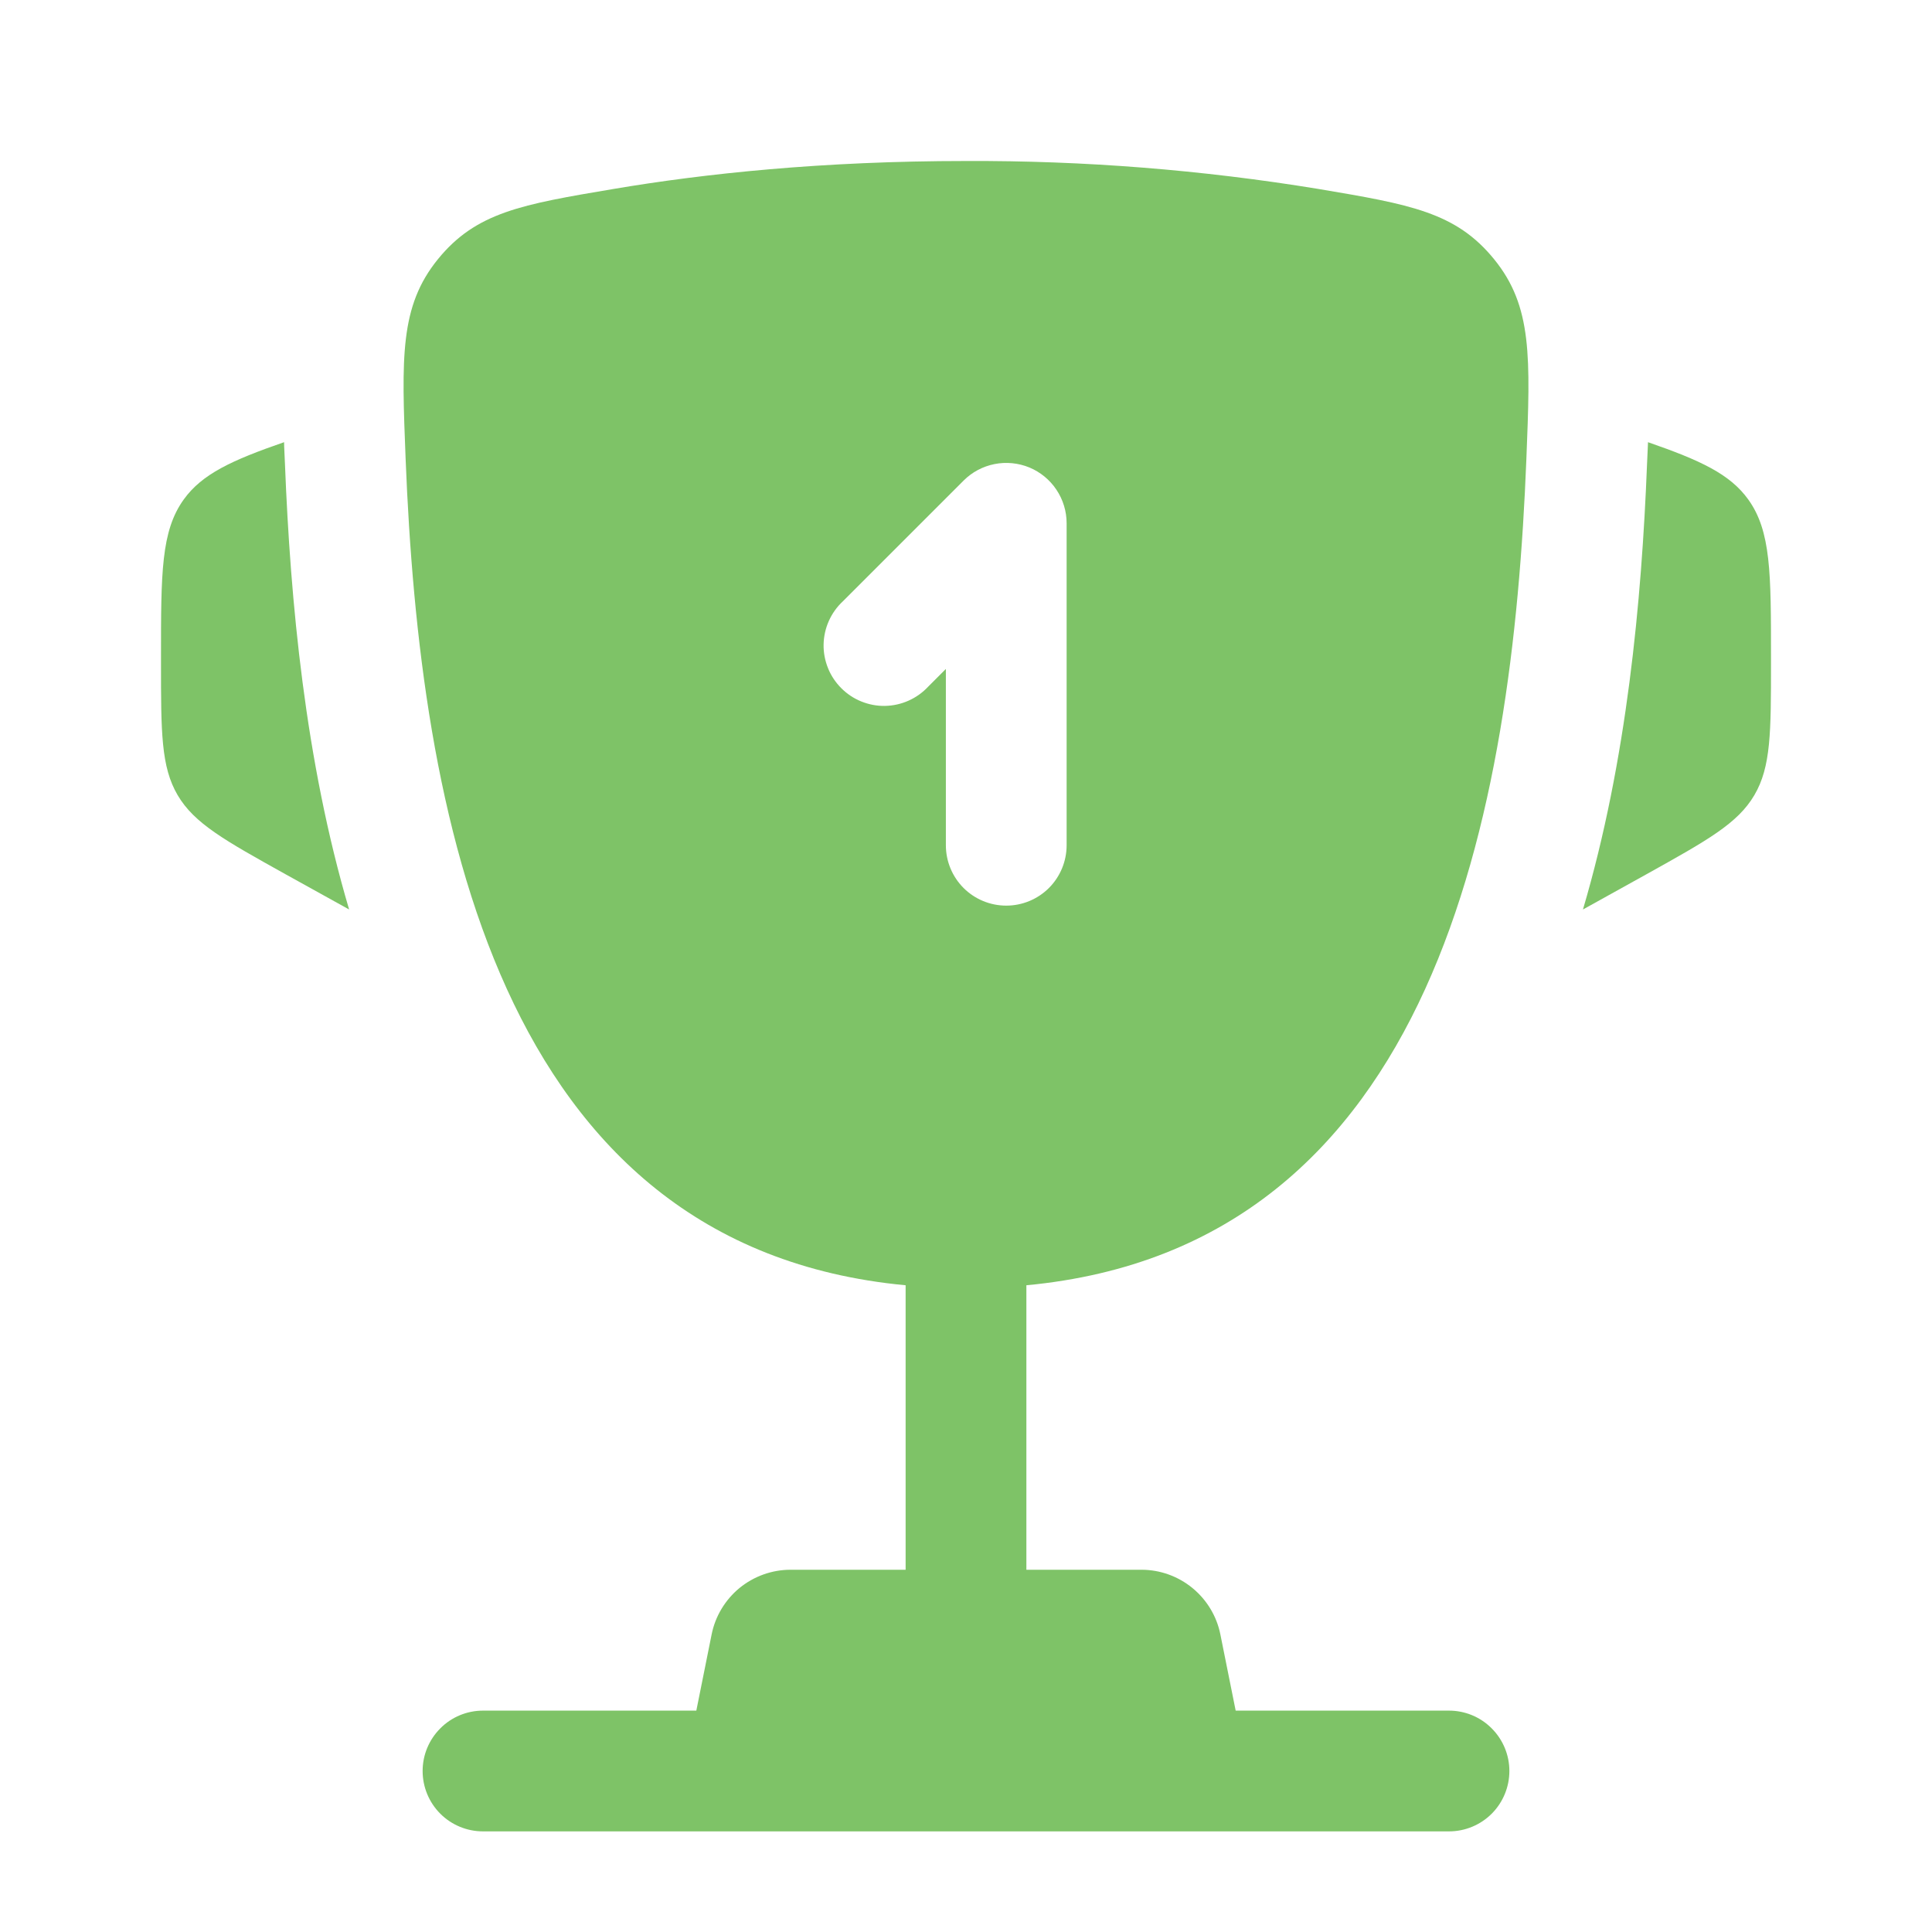
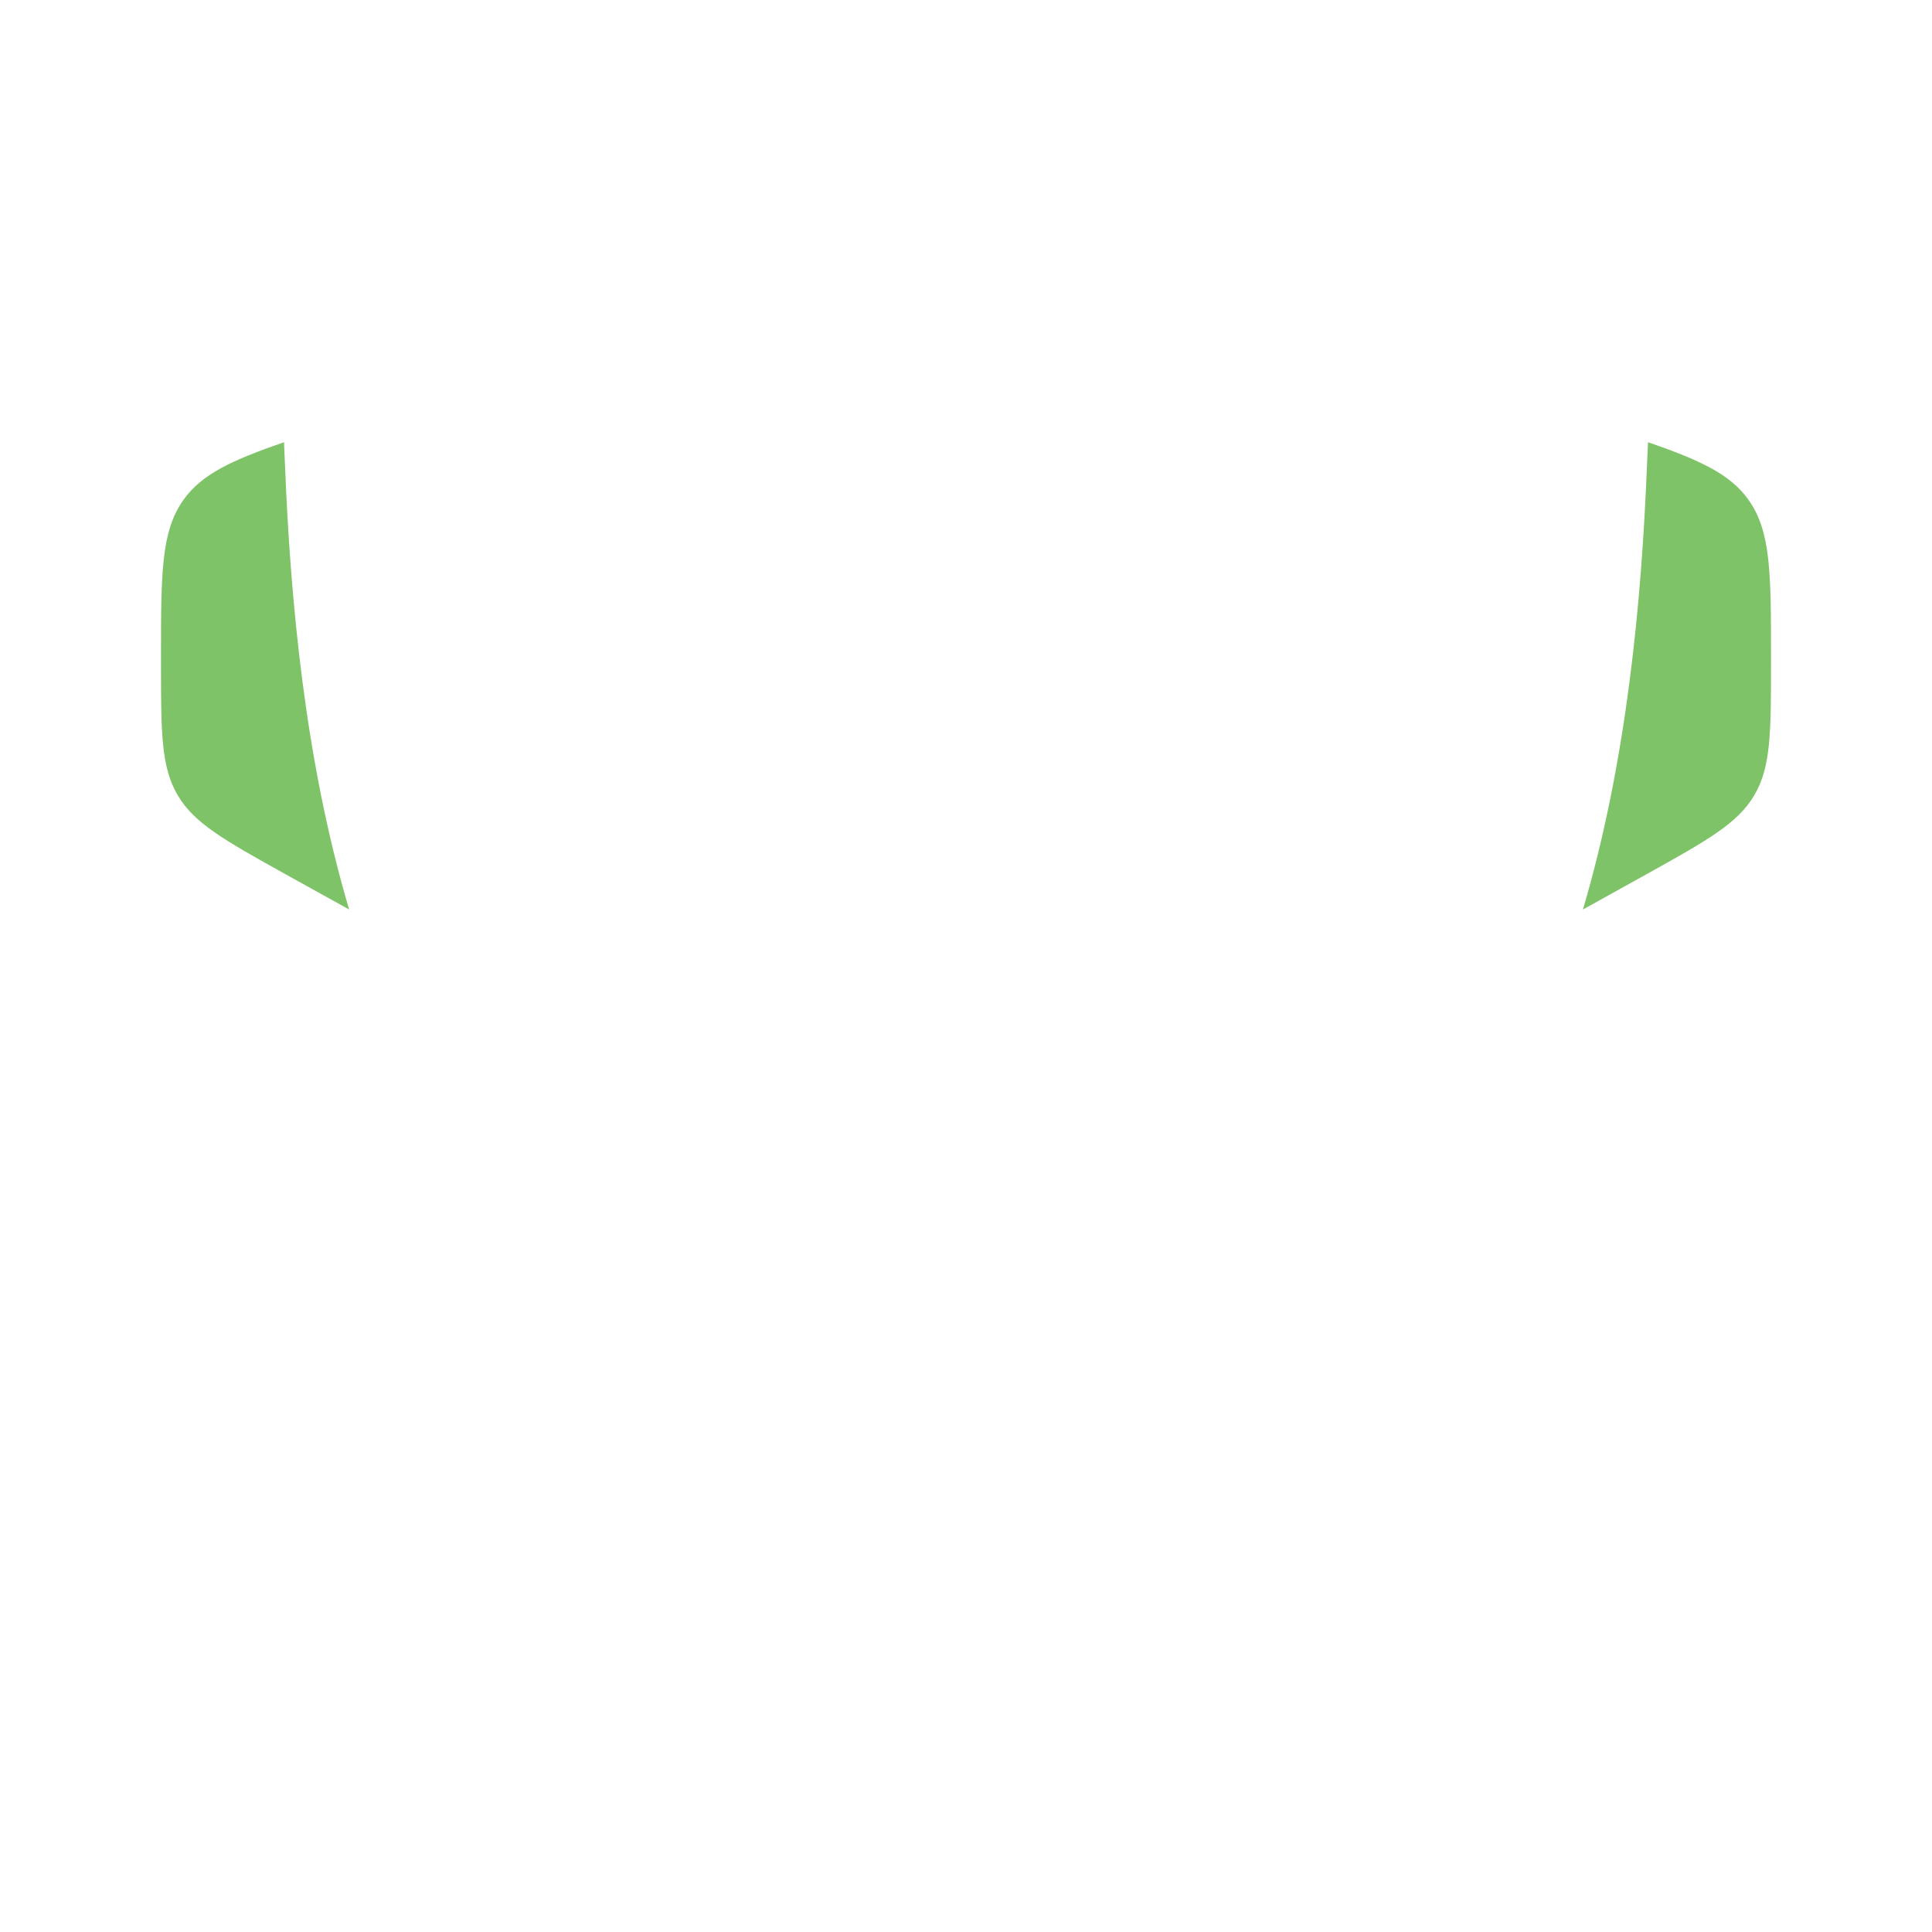
<svg xmlns="http://www.w3.org/2000/svg" version="1.1" width="24" height="24">
  <svg width="24" height="24" viewBox="0 0 24 24" fill="none">
    <path d="M22 8.162V8.235C22 9.095 22 9.526 21.793 9.878C21.586 10.23 21.209 10.439 20.457 10.858L19.664 11.298C20.21 9.45 20.393 7.464 20.46 5.766L20.47 5.545L20.472 5.493C21.123 5.719 21.489 5.888 21.717 6.204C22 6.597 22 7.119 22 8.162ZM2 8.162V8.235C2 9.095 2 9.526 2.207 9.878C2.414 10.23 2.791 10.439 3.543 10.858L4.337 11.298C3.79 9.45 3.607 7.464 3.54 5.766L3.53 5.545L3.529 5.493C2.877 5.719 2.511 5.888 2.283 6.204C2 6.597 2 7.12 2 8.162Z" fill="#7EC367" />
-     <path fill-rule="evenodd" clip-rule="evenodd" d="M16.377 2.347C14.93 2.11 13.466 1.994 12 2C10.217 2 8.747 2.157 7.623 2.347C6.484 2.539 5.915 2.635 5.439 3.221C4.964 3.807 4.989 4.44 5.039 5.706C5.212 10.054 6.15 15.486 11.25 15.966V19.5H9.82C9.589 19.5 9.365 19.581 9.186 19.727C9.008 19.874 8.885 20.078 8.84 20.304L8.65 21.25H6C5.801 21.25 5.61 21.329 5.47 21.47C5.329 21.611 5.25 21.801 5.25 22C5.25 22.199 5.329 22.39 5.47 22.531C5.61 22.671 5.801 22.75 6 22.75H18C18.199 22.75 18.39 22.671 18.53 22.531C18.671 22.39 18.75 22.199 18.75 22C18.75 21.801 18.671 21.611 18.53 21.47C18.39 21.329 18.199 21.25 18 21.25H15.35L15.16 20.304C15.115 20.078 14.992 19.874 14.813 19.727C14.635 19.581 14.411 19.5 14.18 19.5H12.75V15.966C17.85 15.486 18.789 10.055 18.961 5.706C19.011 4.44 19.037 3.806 18.561 3.221C18.085 2.635 17.516 2.539 16.377 2.347ZM12.787 5.807C12.924 5.864 13.041 5.96 13.123 6.083C13.206 6.207 13.25 6.352 13.25 6.5V10.5C13.25 10.699 13.171 10.89 13.03 11.031C12.89 11.171 12.699 11.25 12.5 11.25C12.301 11.25 12.11 11.171 11.97 11.031C11.829 10.89 11.75 10.699 11.75 10.5V8.31L11.53 8.53C11.461 8.604 11.378 8.663 11.286 8.704C11.194 8.745 11.095 8.767 10.994 8.769C10.894 8.771 10.794 8.752 10.7 8.714C10.607 8.677 10.522 8.62 10.451 8.549C10.38 8.478 10.323 8.393 10.286 8.3C10.248 8.206 10.229 8.106 10.231 8.006C10.233 7.905 10.255 7.806 10.296 7.714C10.337 7.622 10.396 7.539 10.47 7.47L11.97 5.97C12.075 5.865 12.208 5.794 12.354 5.765C12.499 5.736 12.65 5.751 12.787 5.807Z" fill="#7EC367" />
  </svg>
  <style>@media (prefers-color-scheme: light) { :root { filter: none; } }
</style>
</svg>